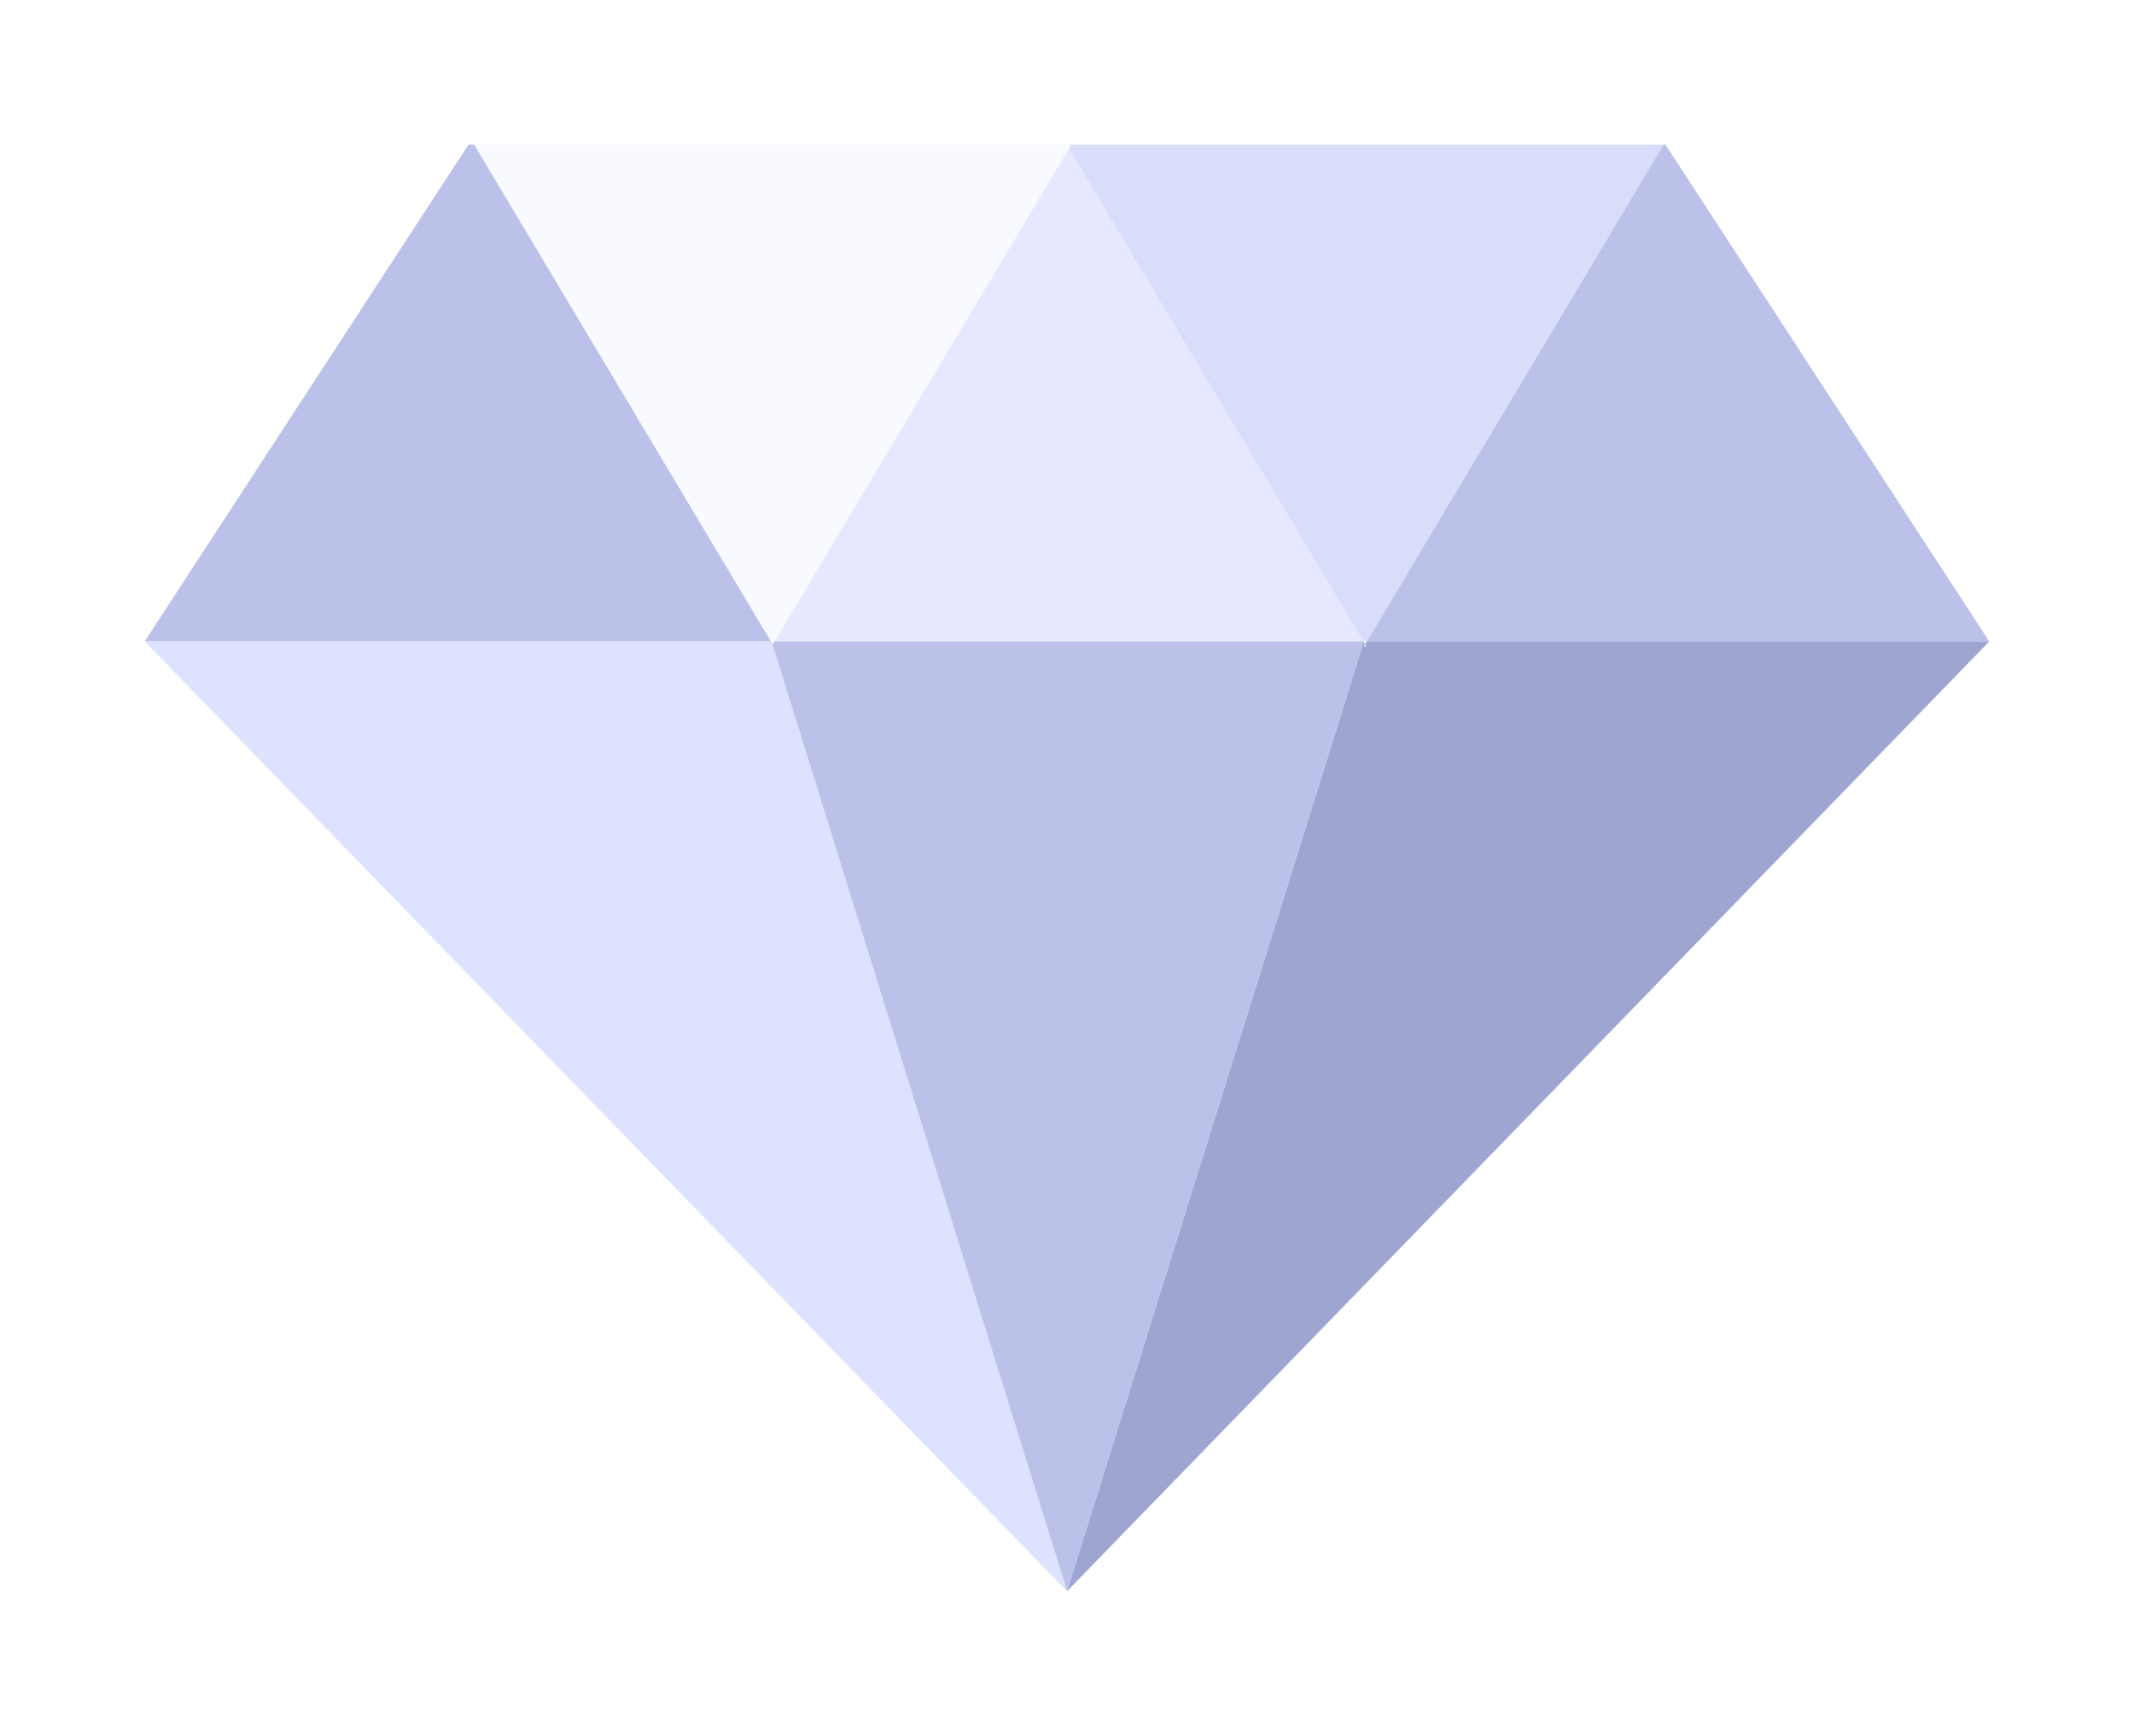
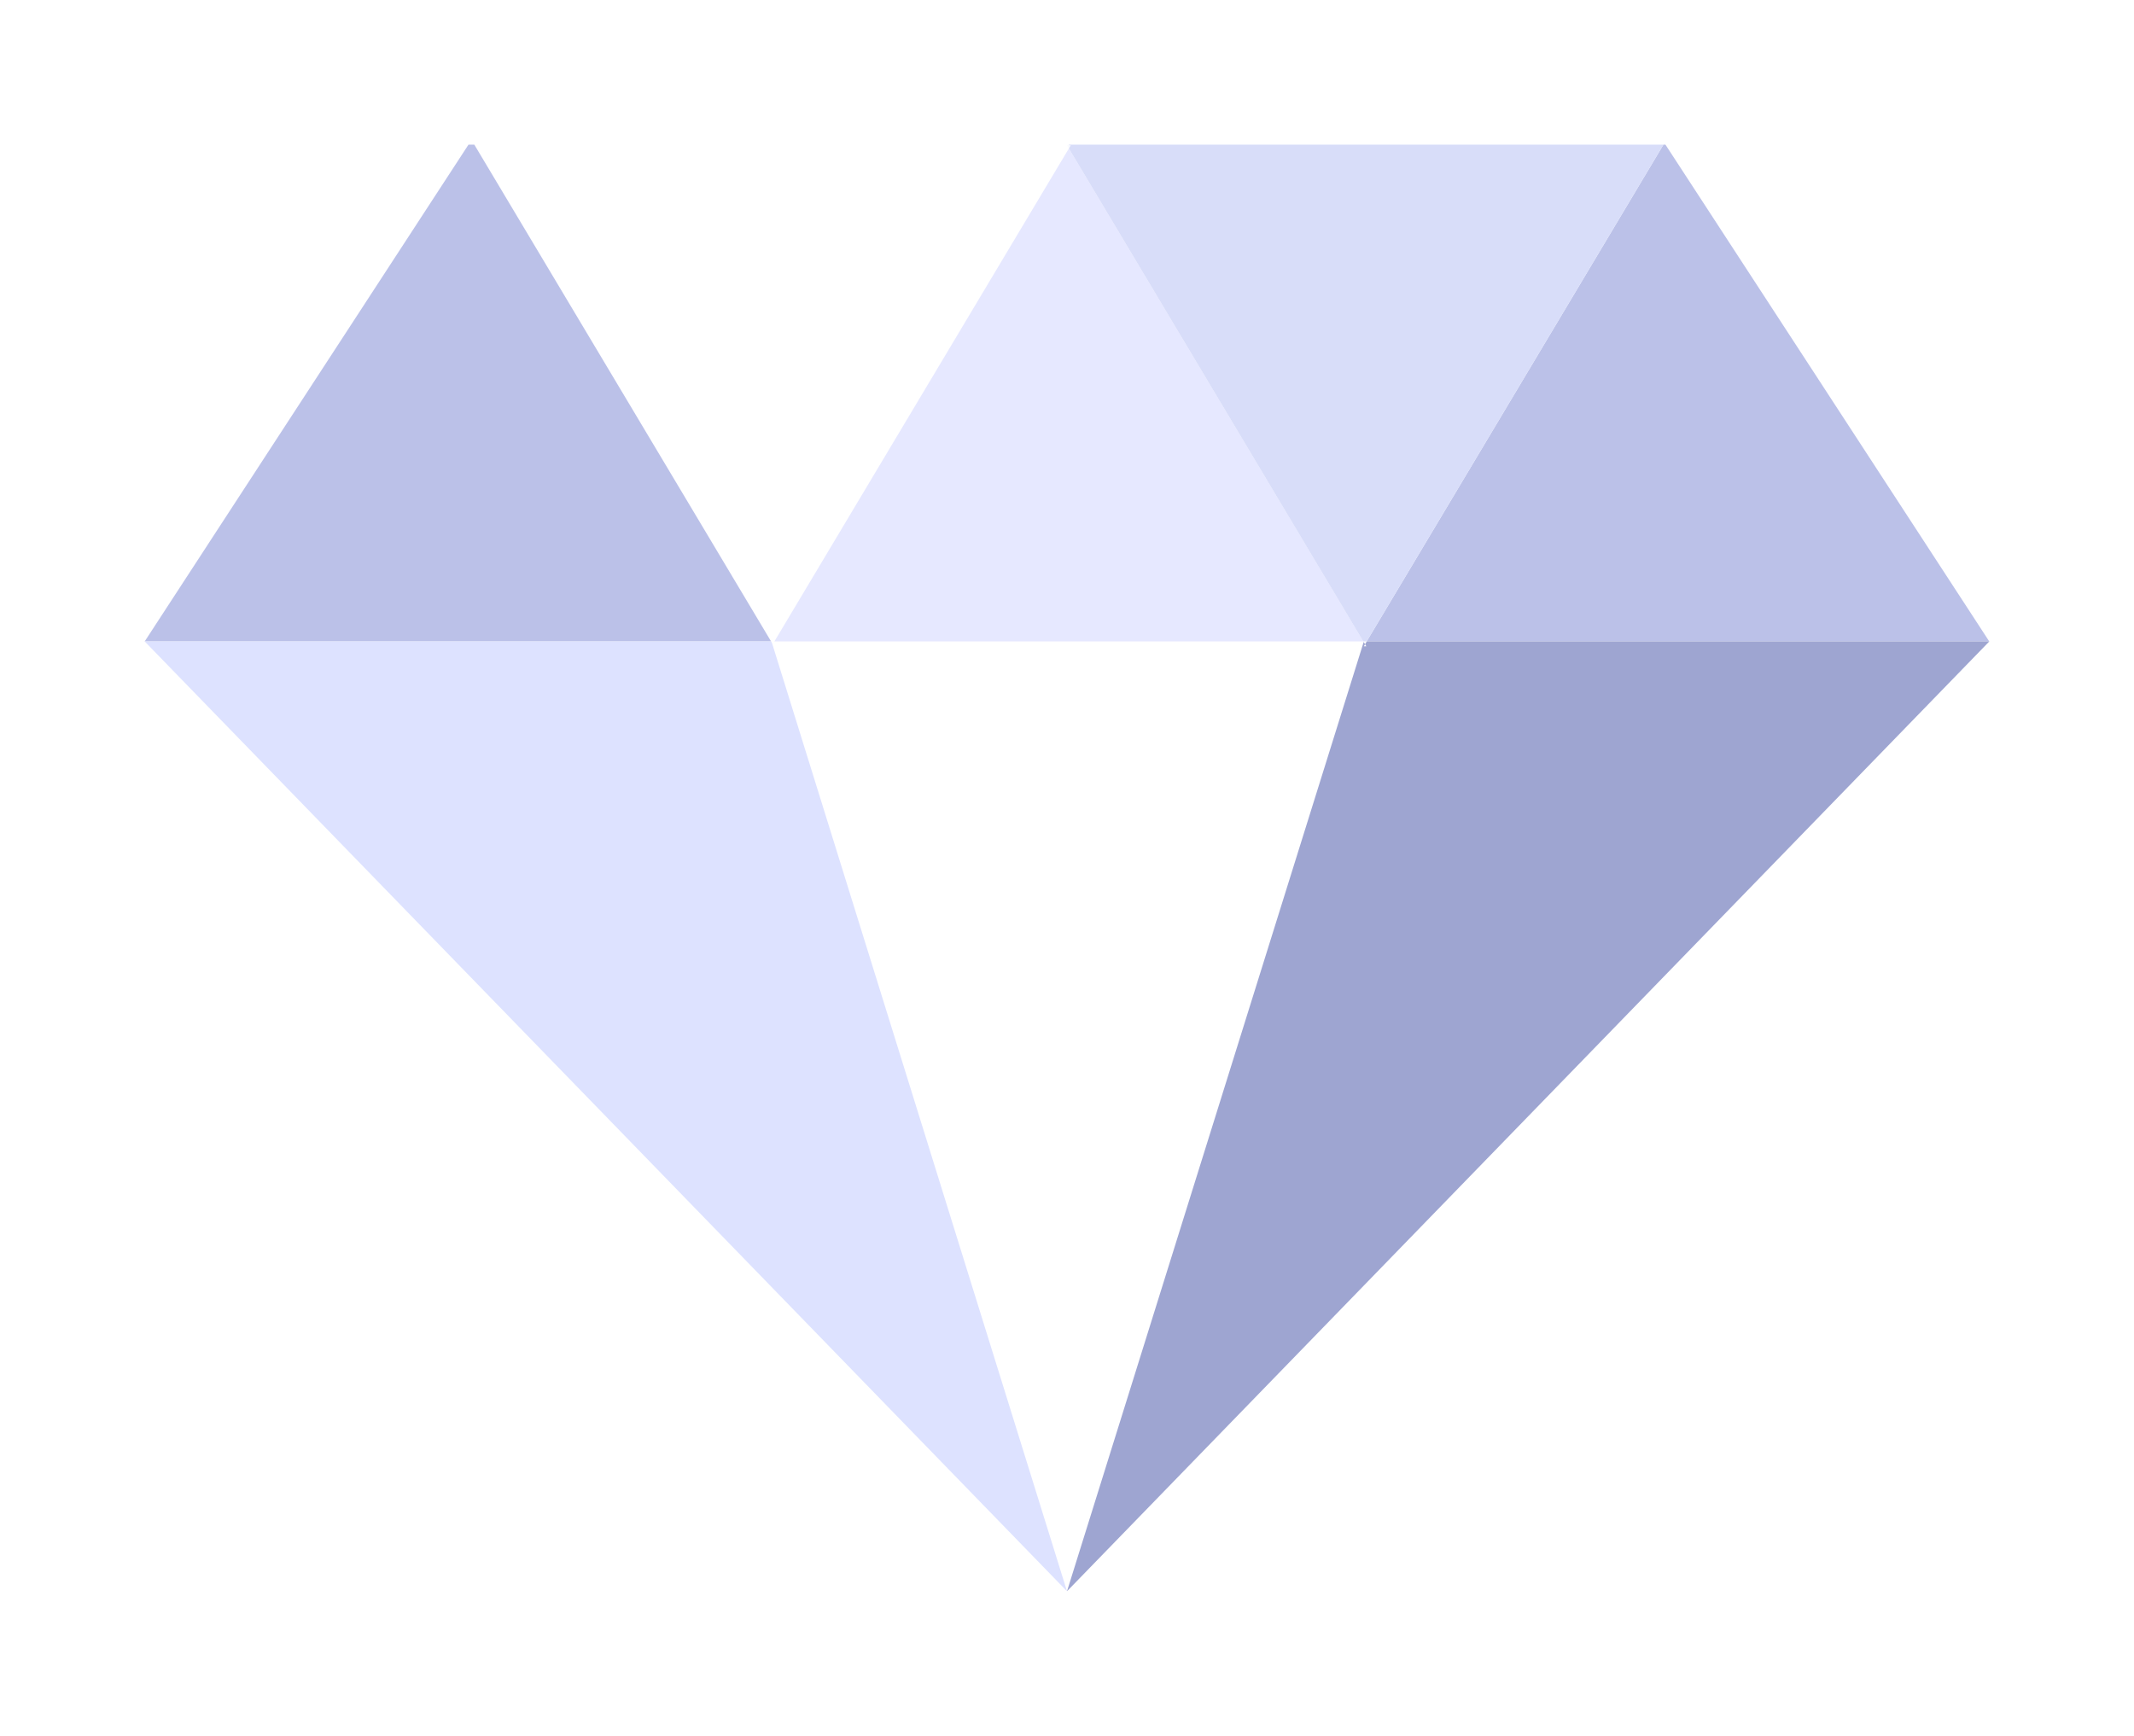
<svg xmlns="http://www.w3.org/2000/svg" width="59" height="48" viewBox="0 0 59 48" fill="none">
  <g filter="url(#filter0_d_634_5954)">
    <path d="M37.742 13.815L37.787 13.736H37.695L37.742 13.815Z" fill="white" />
    <path d="M21.4 13.872L21.366 13.814L21.332 13.872H21.4Z" fill="white" />
-     <path d="M21.366 13.815L21.411 13.736H21.32L21.366 13.815Z" fill="white" />
    <path d="M37.775 13.872L37.741 13.814L37.707 13.872H37.775Z" fill="white" />
    <path d="M54.998 13.736L46.046 0H45.99L37.785 13.736H54.998Z" fill="#BBC1E8" />
-     <path d="M29.5 0.016L29.552 0.107L29.604 0.016H29.5Z" fill="white" />
    <path d="M21.41 13.736H37.694L29.552 0.105L21.41 13.736Z" fill="#E6E8FF" />
    <path d="M13.114 0H12.952L4 13.736H21.319L13.114 0Z" fill="#BBC1E8" />
    <path d="M37.775 13.872L37.741 13.814L37.707 13.872H37.775Z" fill="white" />
    <path d="M21.319 13.736H4L29.5 40L21.343 13.777L21.319 13.736Z" fill="#DDE2FF" />
    <path d="M55 13.736H37.787L37.741 13.814L37.775 13.871H37.707L37.741 13.814L37.703 13.75L29.5 40L55 13.736Z" fill="#9EA5D1" />
-     <path d="M37.695 13.736H21.411L21.365 13.814L21.344 13.777L29.501 40L37.704 13.75L37.695 13.736Z" fill="#BBC1E8" />
    <path d="M29.551 0.016V0.107L29.603 0.016H29.551Z" fill="#F9FAFF" />
    <path d="M29.5 0.016L29.552 0.107V0.016H29.5Z" fill="#F9FAFF" />
-     <path d="M29.552 0.016V0H13.113L21.318 13.736H21.41L29.552 0.105L29.5 0.016H29.552Z" fill="#F9FAFF" />
    <path d="M29.551 0V0.016H29.604L29.551 0.105L37.692 13.736H37.785L45.99 0H29.551Z" fill="#D8DDF9" />
  </g>
  <defs>
    <filter id="filter0_d_634_5954" x="0" y="0" width="59" height="48" filterUnits="userSpaceOnUse" color-interpolation-filters="sRGB">
      <feFlood flood-opacity="0" result="BackgroundImageFix" />
      <feColorMatrix in="SourceAlpha" type="matrix" values="0 0 0 0 0 0 0 0 0 0 0 0 0 0 0 0 0 0 127 0" result="hardAlpha" />
      <feOffset dy="4" />
      <feGaussianBlur stdDeviation="2" />
      <feComposite in2="hardAlpha" operator="out" />
      <feColorMatrix type="matrix" values="0 0 0 0 0 0 0 0 0 0 0 0 0 0 0 0 0 0 0.1 0" />
      <feBlend mode="normal" in2="BackgroundImageFix" result="effect1_dropShadow_634_5954" />
      <feBlend mode="normal" in="SourceGraphic" in2="effect1_dropShadow_634_5954" result="shape" />
    </filter>
  </defs>
</svg>